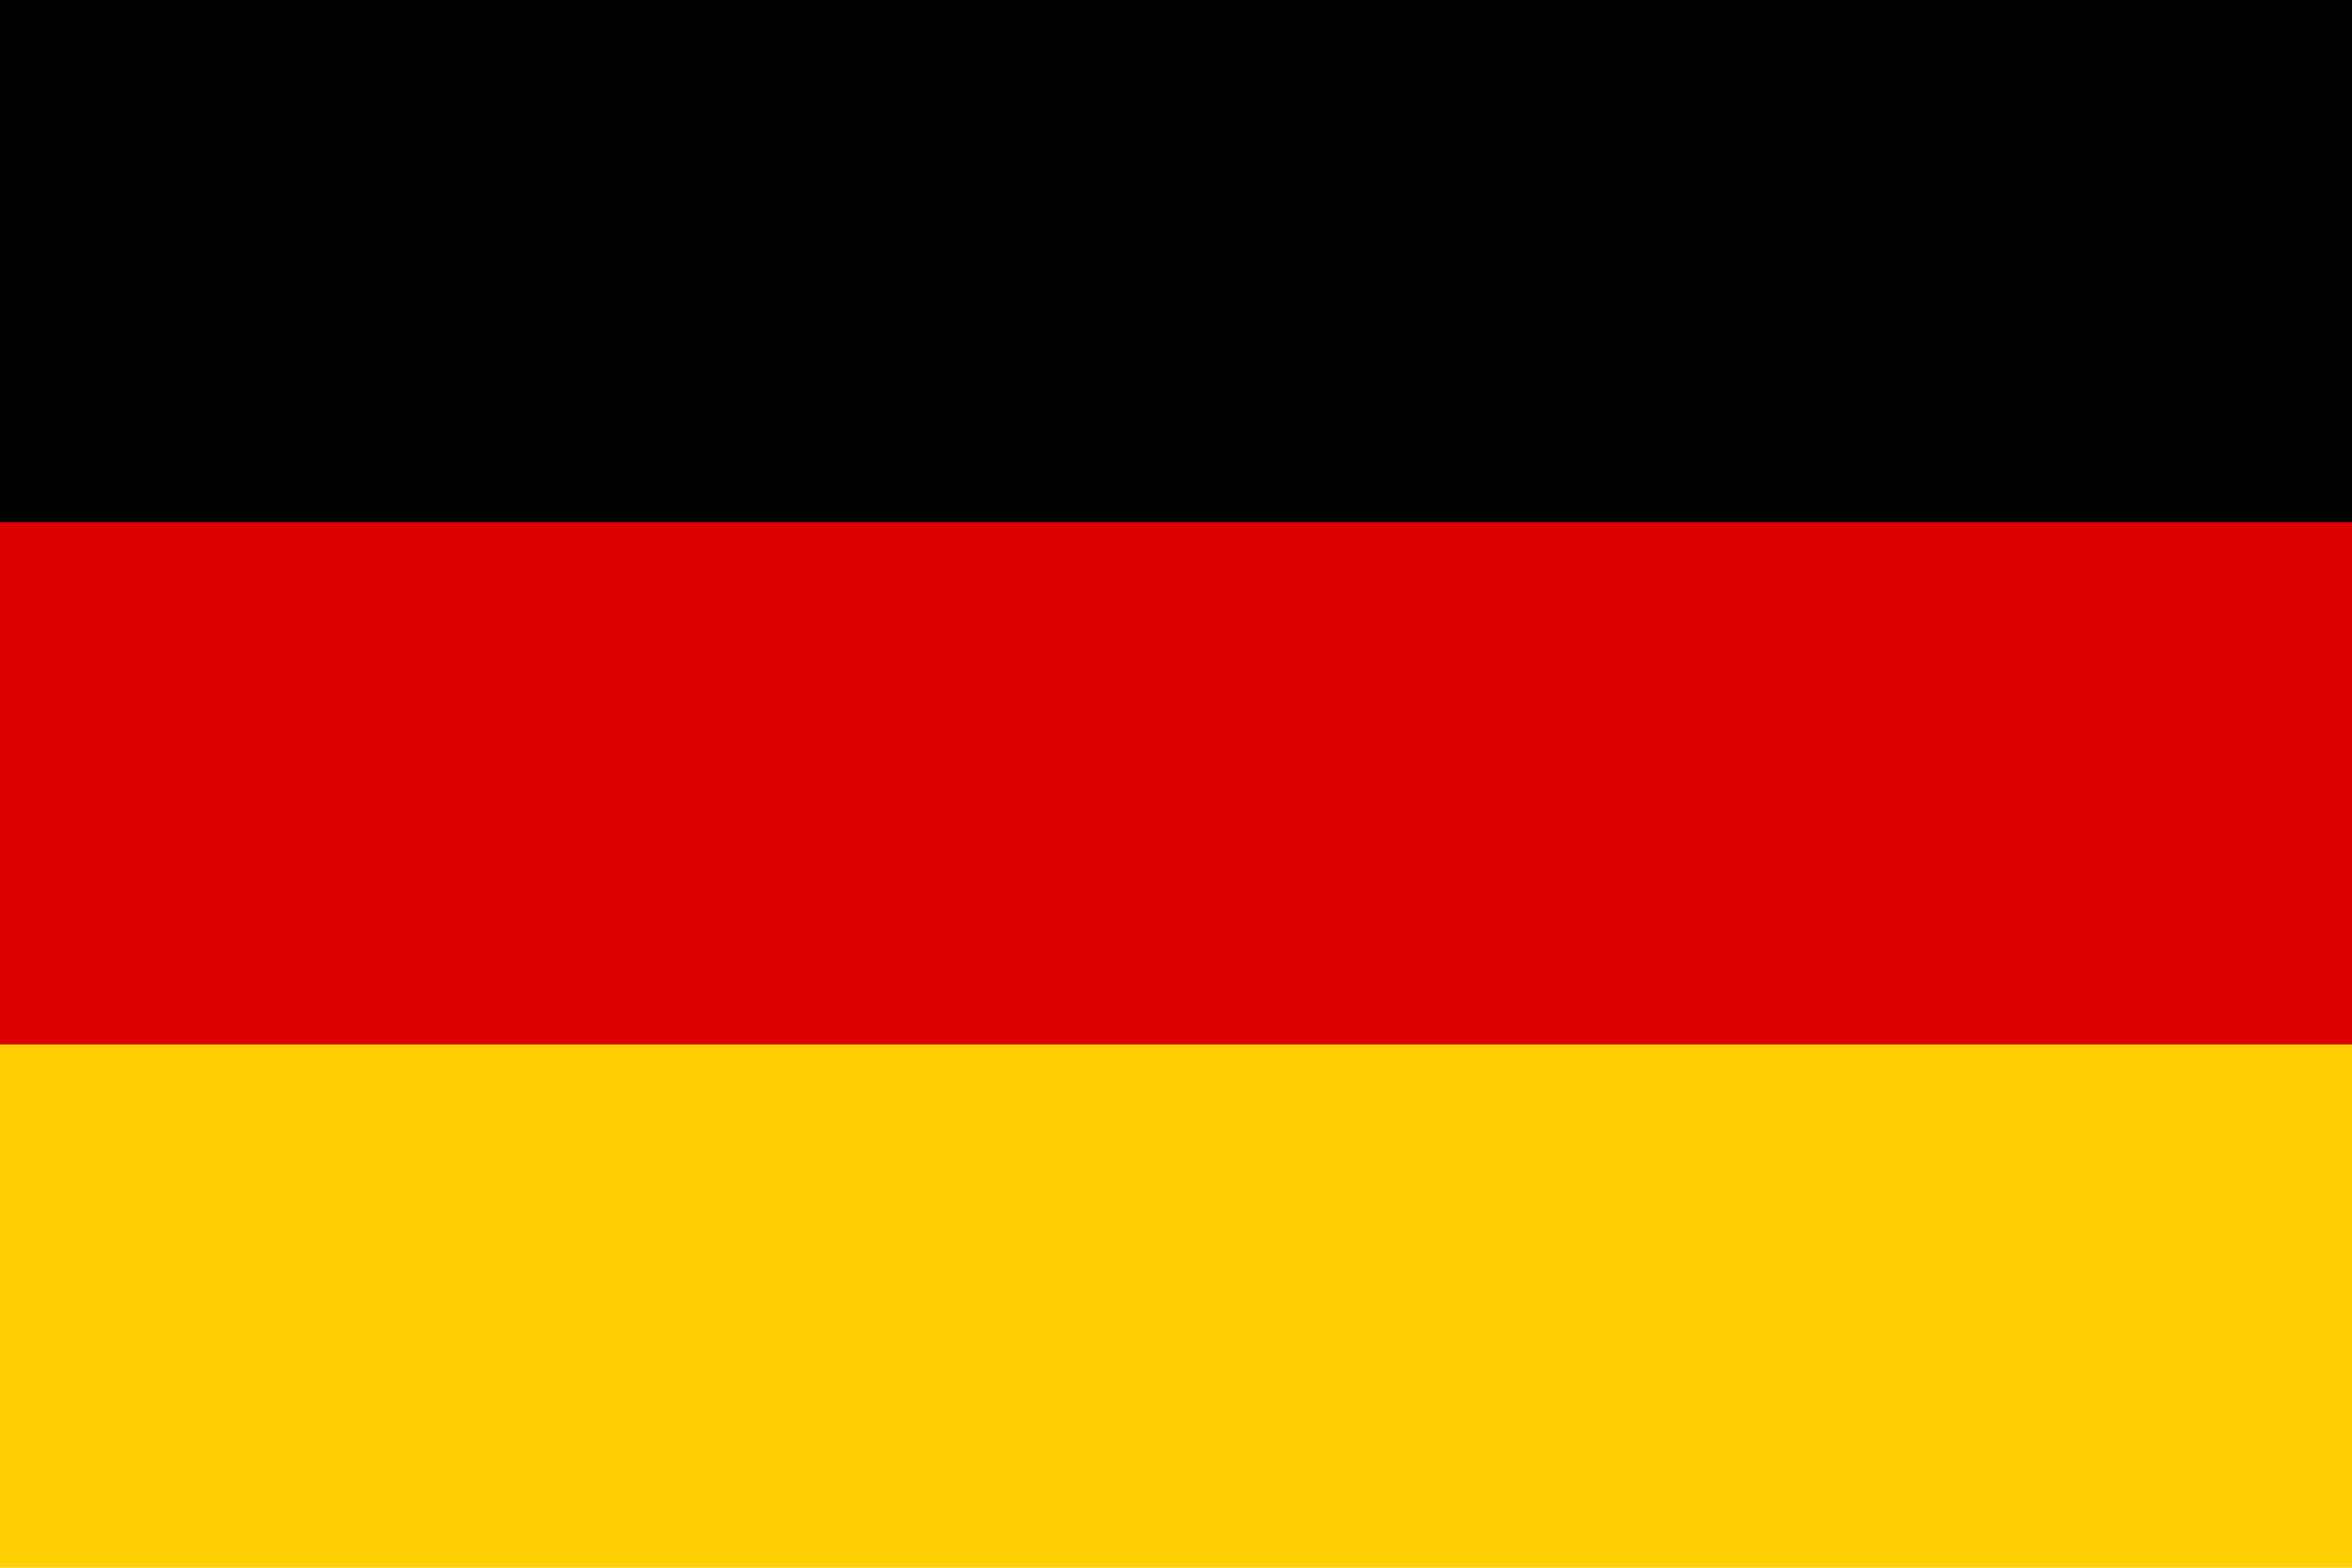
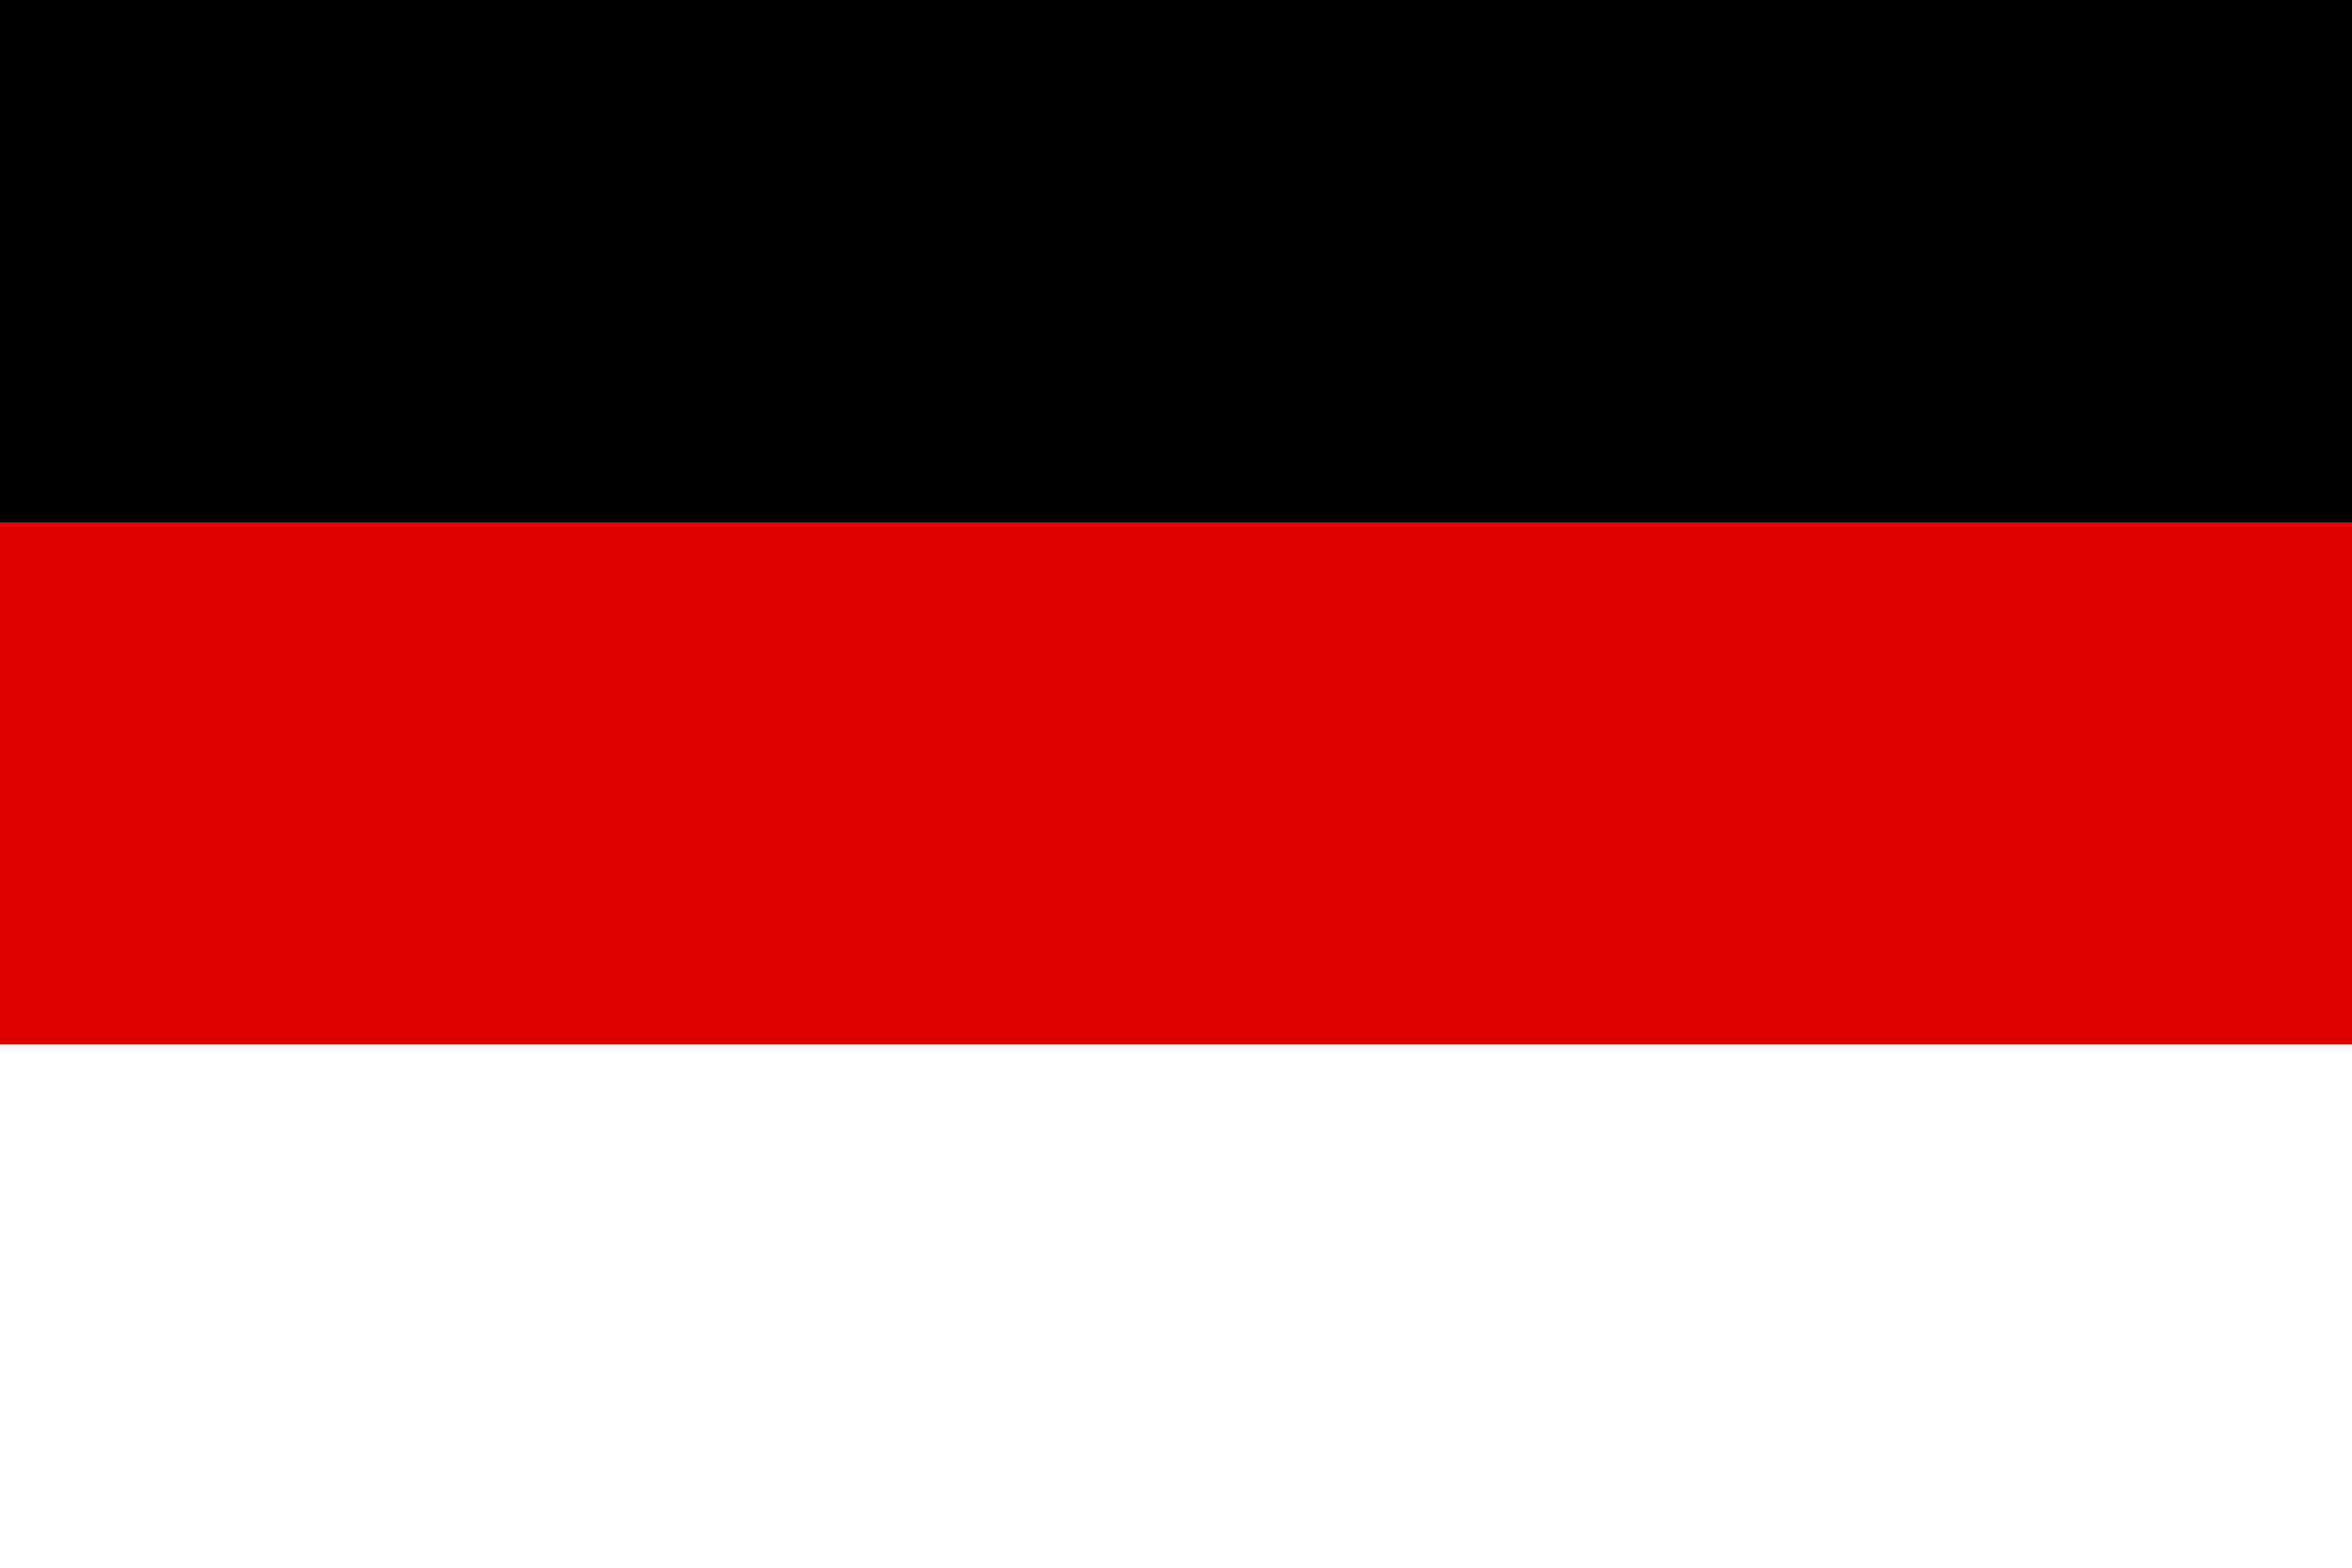
<svg xmlns="http://www.w3.org/2000/svg" width="24" height="16">
-   <rect width="24" height="16" fill="#ffce00" />
  <rect width="24" height="10.66" y="0" fill="#dd0000" />
  <rect width="24" height="5.33" y="0" fill="#000" />
</svg>